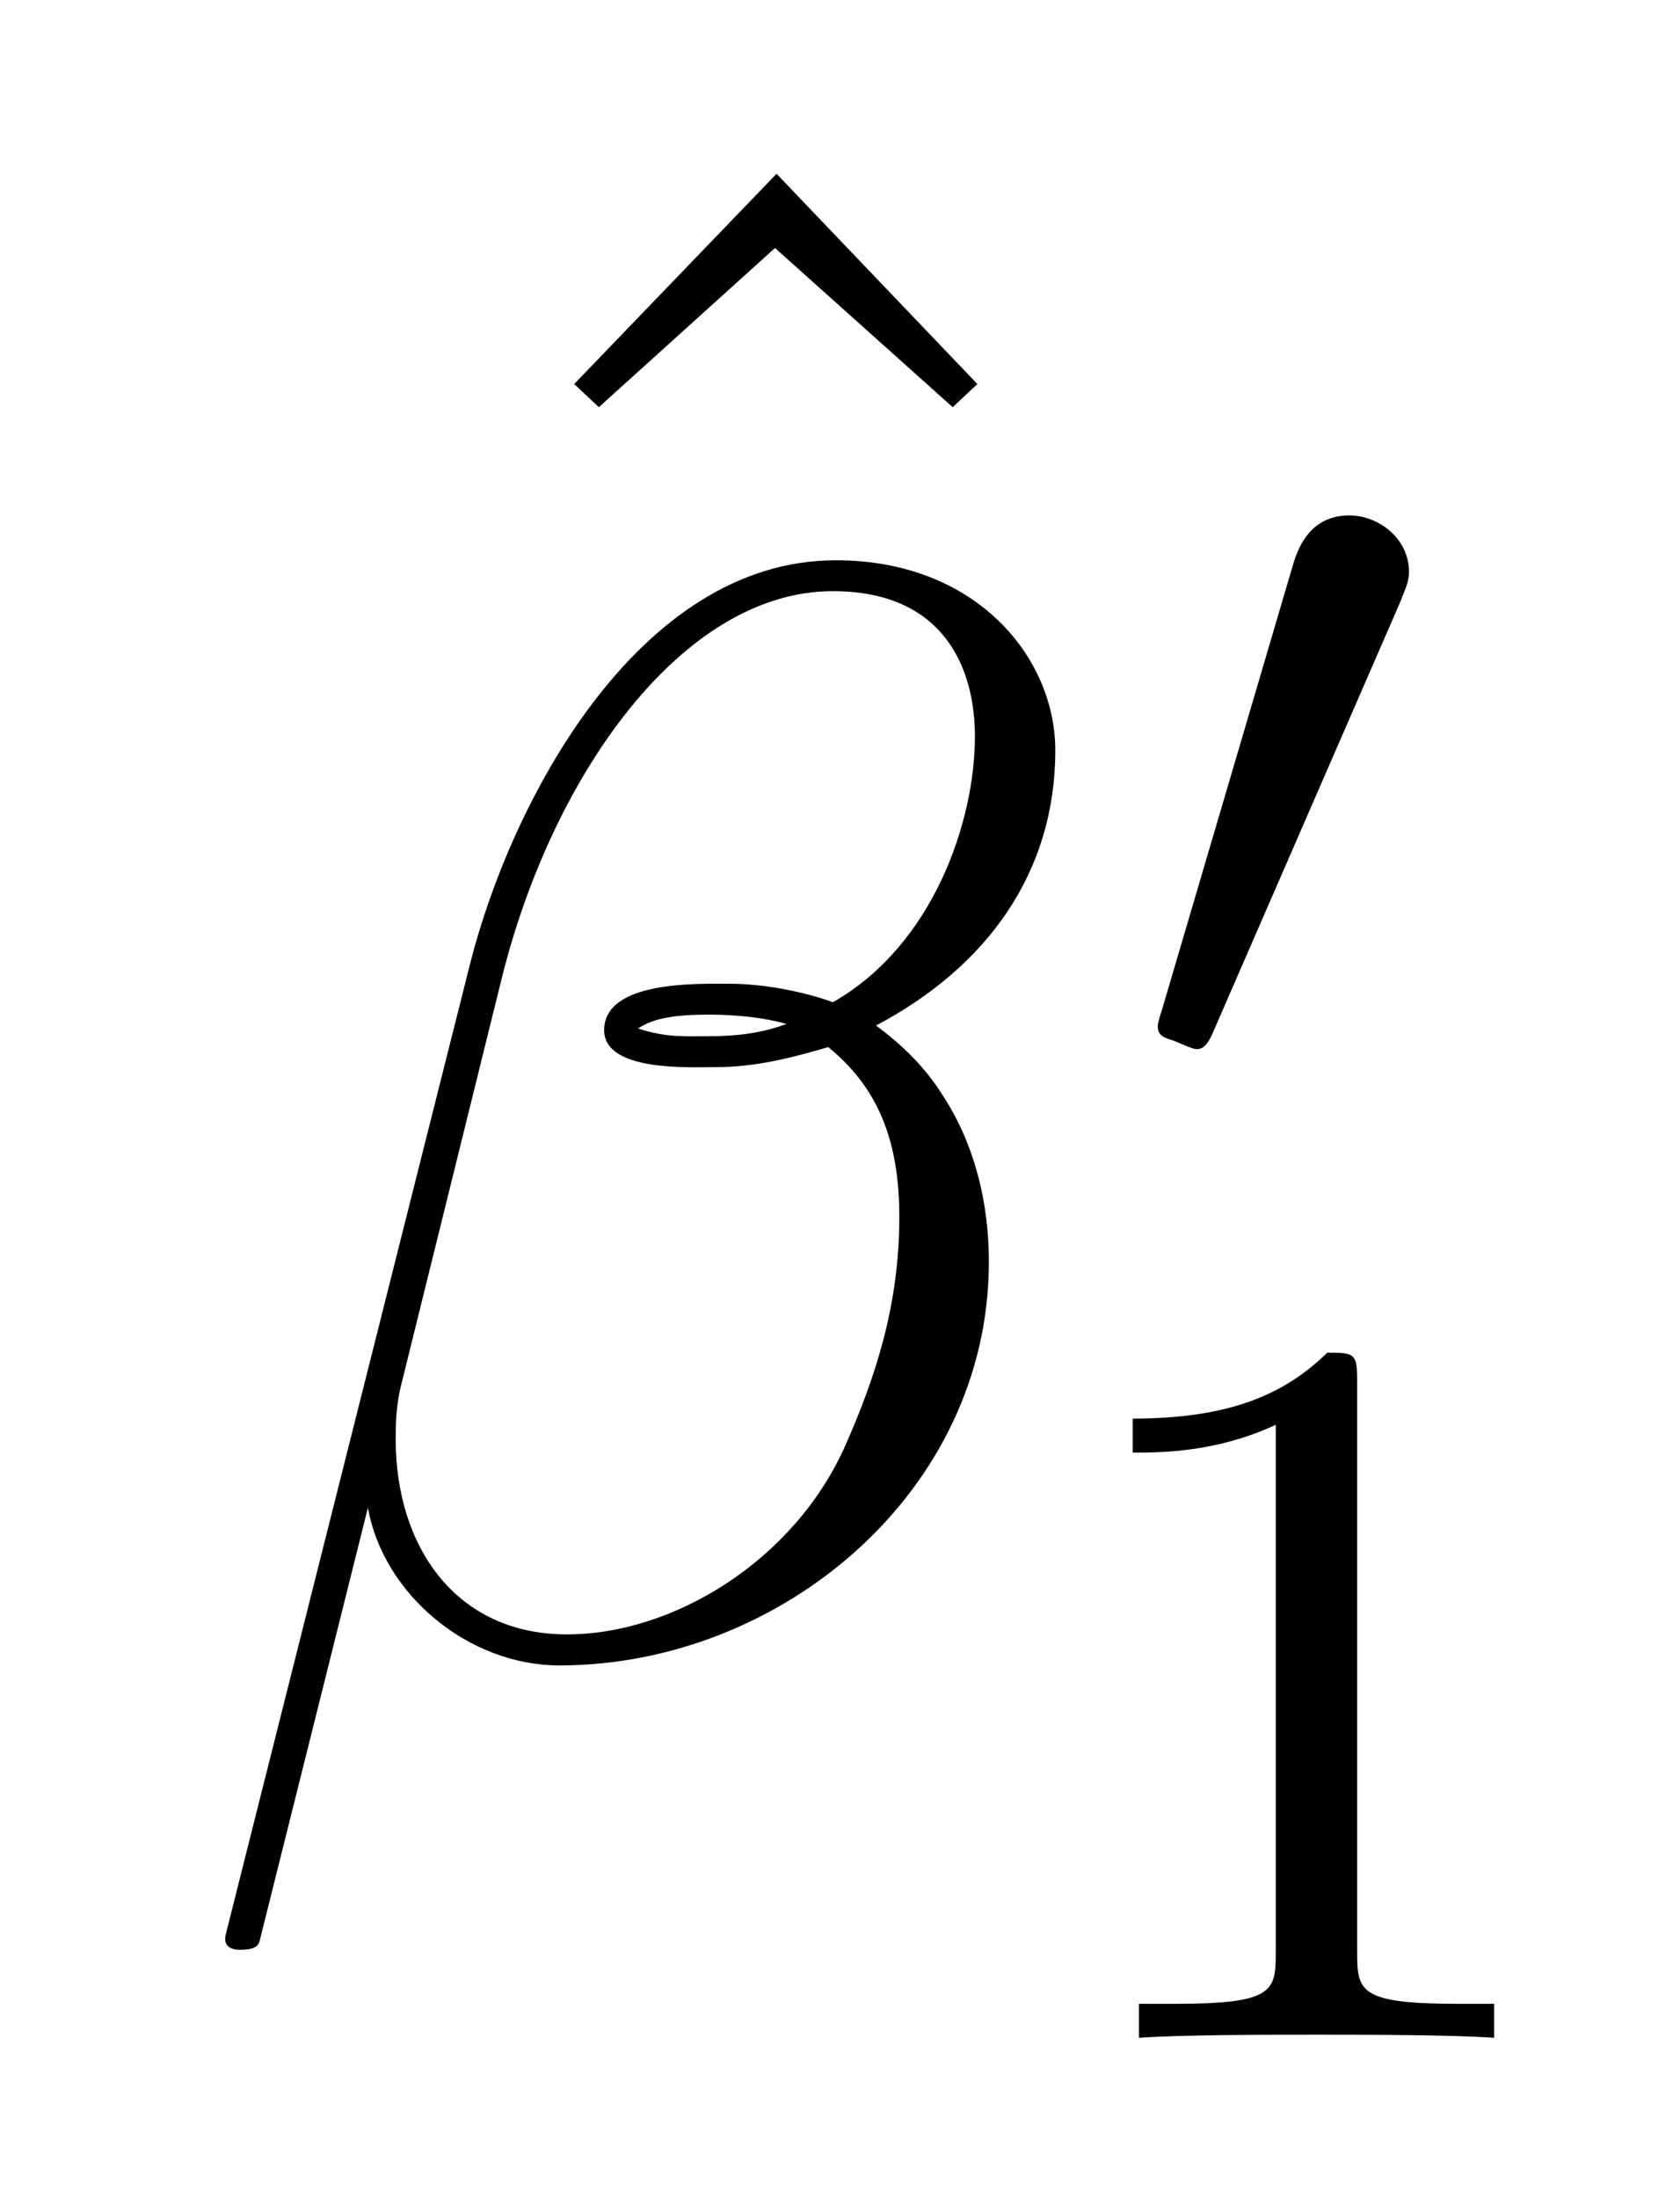
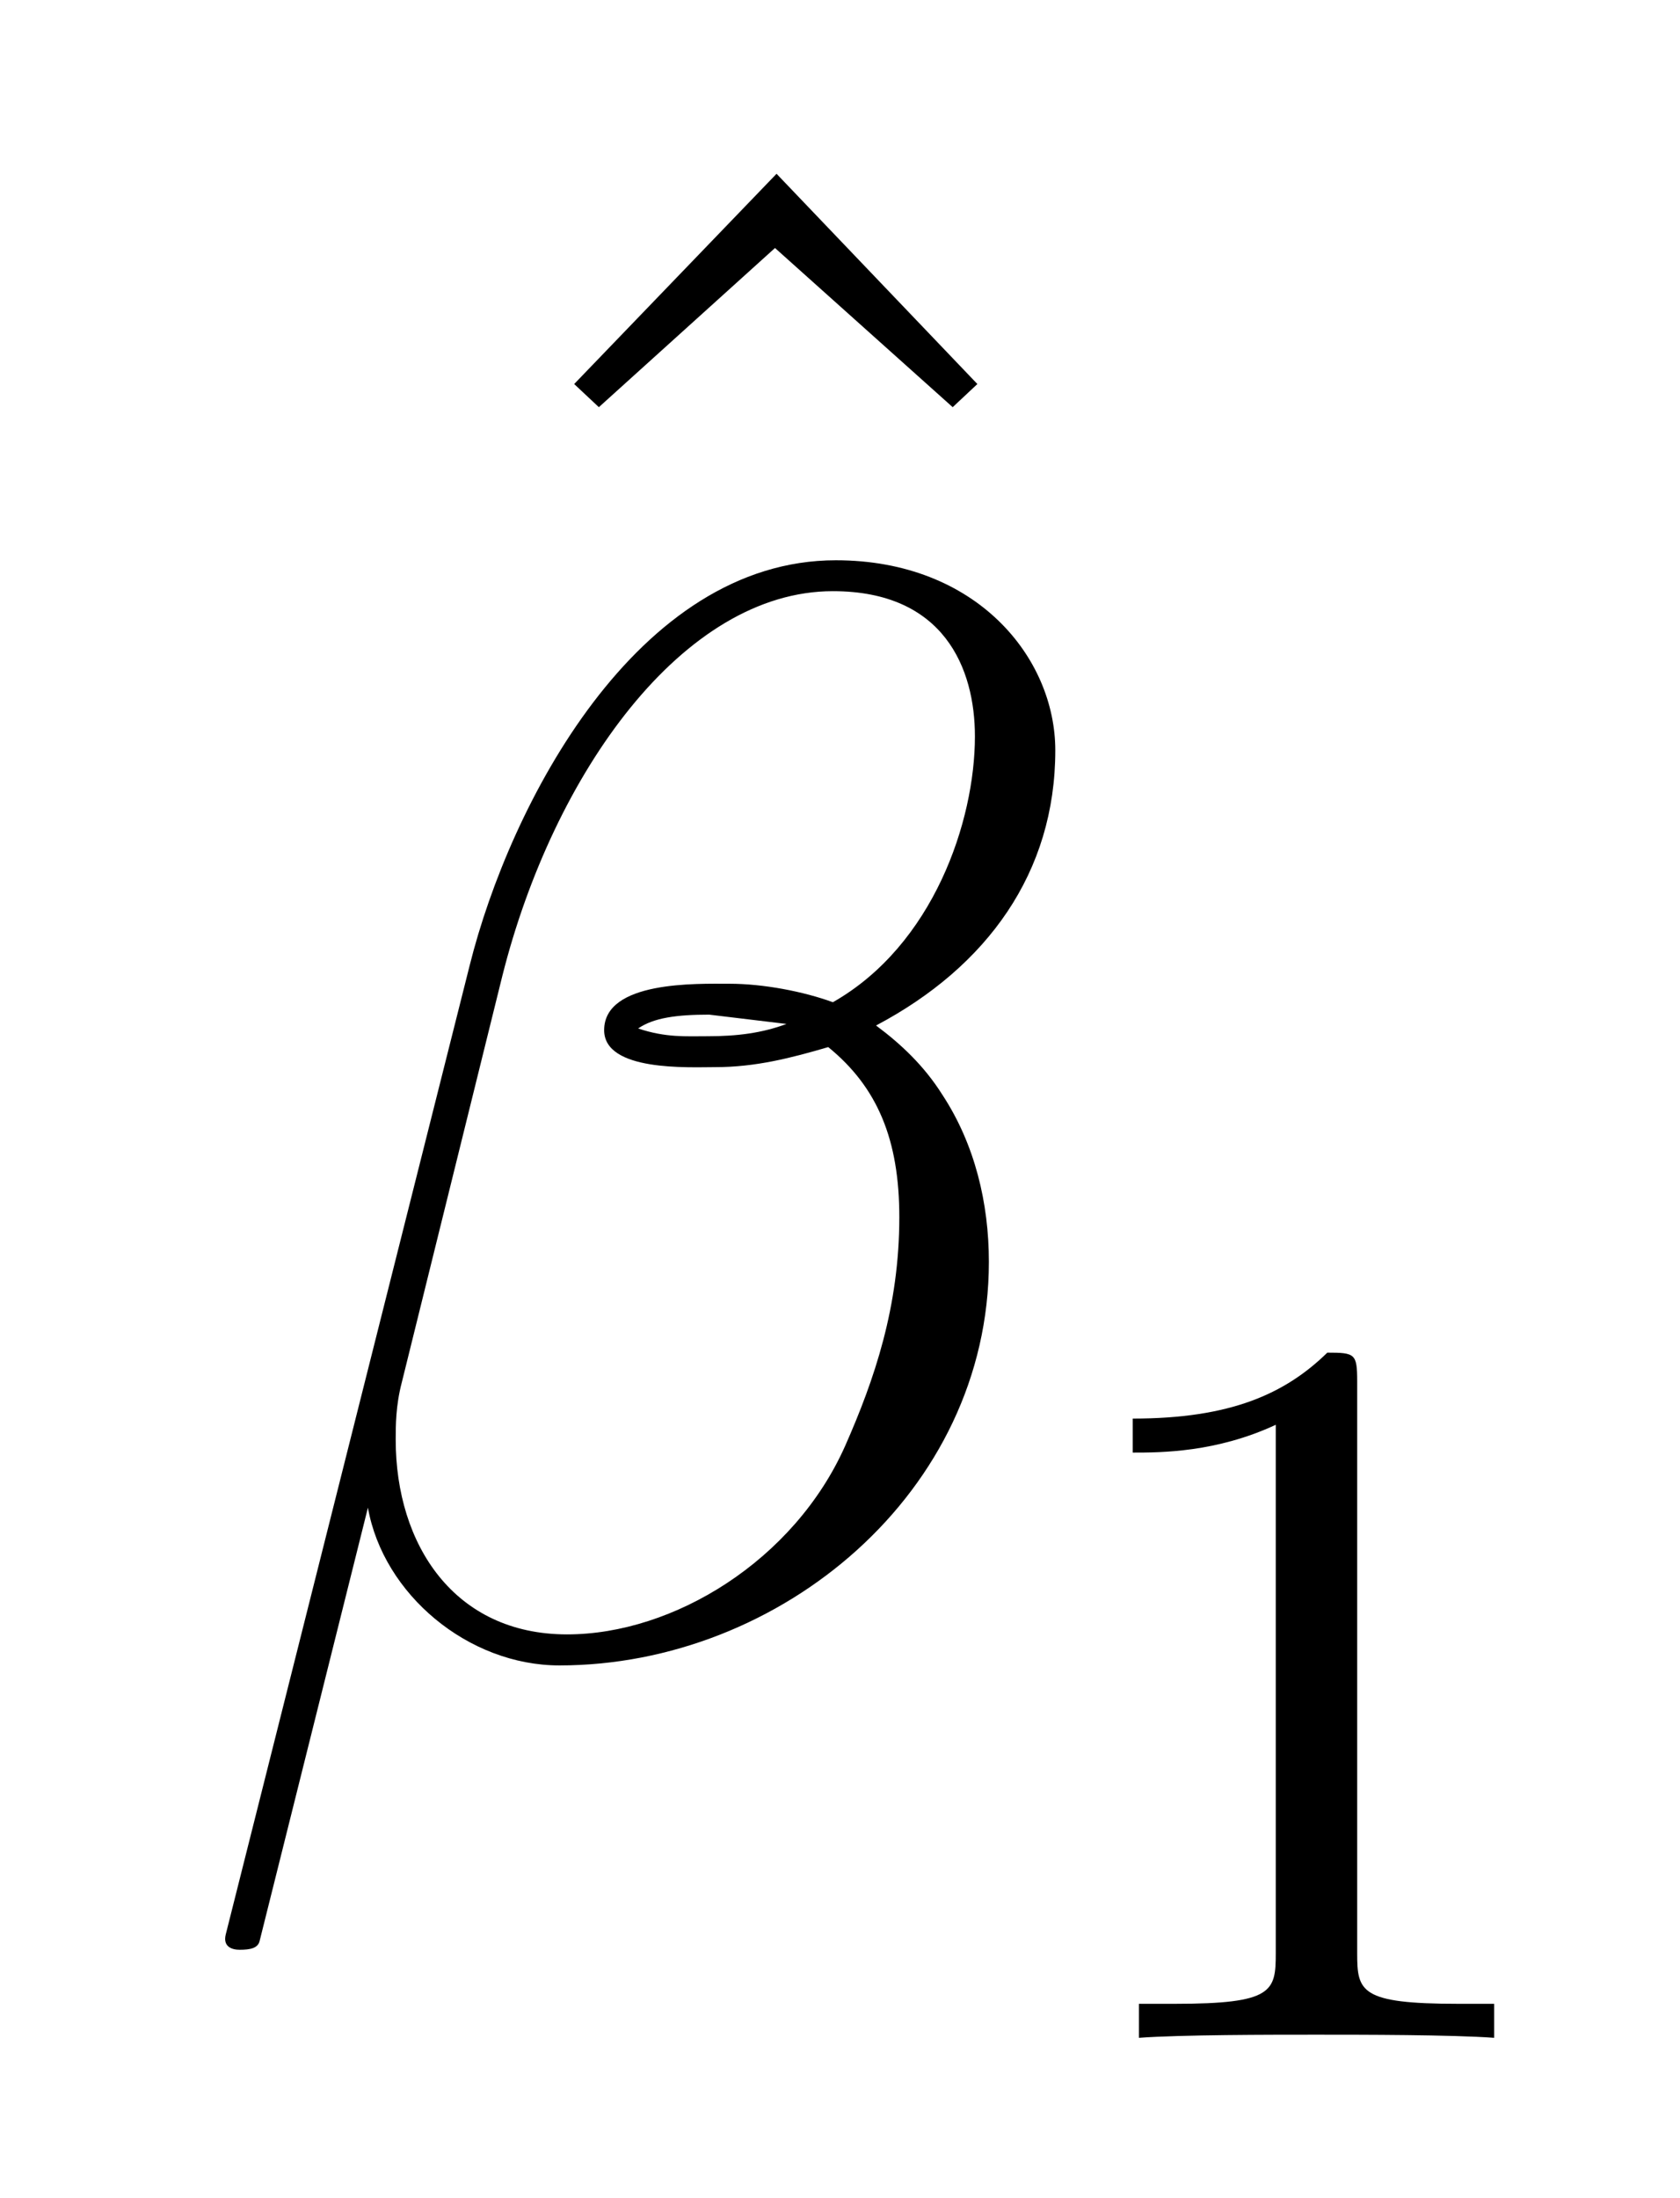
<svg xmlns="http://www.w3.org/2000/svg" version="1.1" width="13pt" height="17pt" viewBox="0 -17 13 17">
  <g id="page1">
    <g transform="matrix(1 0 0 -1 -127 650)">
      <path d="M133.009 665.656L131.443 664.03L131.634 663.851L132.997 665.082L134.372 663.851L134.563 664.03L133.009 665.656Z" />
-       <path d="M135.166 661.197C135.166 661.914 134.556 662.667 133.468 662.667C131.927 662.667 130.946 660.779 130.635 659.536L128.747 652.04C128.723 651.945 128.794 651.921 128.854 651.921C128.938 651.921 128.998 651.933 129.01 651.993L129.847 655.34C129.966 654.67 130.623 654.12 131.329 654.12C133.038 654.12 134.652 655.459 134.652 657.241C134.652 657.695 134.544 658.149 134.293 658.532C134.15 658.759 133.971 658.926 133.779 659.069C134.64 659.524 135.166 660.253 135.166 661.197ZM133.086 659.081C132.895 659.01 132.703 658.986 132.476 658.986C132.309 658.986 132.153 658.974 131.938 659.046C132.058 659.129 132.237 659.153 132.488 659.153C132.703 659.153 132.919 659.129 133.086 659.081ZM134.544 661.305C134.544 660.648 134.222 659.691 133.445 659.249C133.218 659.332 132.907 659.392 132.644 659.392C132.393 659.392 131.675 659.416 131.675 659.033C131.675 658.711 132.333 658.747 132.536 658.747C132.847 658.747 133.122 658.818 133.409 658.902C133.791 658.591 133.959 658.185 133.959 657.587C133.959 656.894 133.767 656.332 133.54 655.818C133.146 654.933 132.213 654.36 131.388 654.36C130.516 654.36 130.062 655.053 130.062 655.866C130.062 655.973 130.062 656.129 130.109 656.308L130.887 659.452C131.281 661.018 132.285 662.428 133.445 662.428C134.305 662.428 134.544 661.831 134.544 661.305Z" />
-       <path d="M137.832 662.337C137.872 662.441 137.903 662.496 137.903 662.576C137.903 662.839 137.664 663.014 137.441 663.014C137.123 663.014 137.035 662.735 137.003 662.624L135.991 659.189C135.959 659.094 135.959 659.07 135.959 659.062C135.959 658.99 136.007 658.974 136.087 658.95C136.23 658.887 136.246 658.887 136.262 658.887C136.286 658.887 136.333 658.887 136.389 659.022L137.832 662.337Z" />
+       <path d="M135.166 661.197C135.166 661.914 134.556 662.667 133.468 662.667C131.927 662.667 130.946 660.779 130.635 659.536L128.747 652.04C128.723 651.945 128.794 651.921 128.854 651.921C128.938 651.921 128.998 651.933 129.01 651.993L129.847 655.34C129.966 654.67 130.623 654.12 131.329 654.12C133.038 654.12 134.652 655.459 134.652 657.241C134.652 657.695 134.544 658.149 134.293 658.532C134.15 658.759 133.971 658.926 133.779 659.069C134.64 659.524 135.166 660.253 135.166 661.197ZM133.086 659.081C132.895 659.01 132.703 658.986 132.476 658.986C132.309 658.986 132.153 658.974 131.938 659.046C132.058 659.129 132.237 659.153 132.488 659.153ZM134.544 661.305C134.544 660.648 134.222 659.691 133.445 659.249C133.218 659.332 132.907 659.392 132.644 659.392C132.393 659.392 131.675 659.416 131.675 659.033C131.675 658.711 132.333 658.747 132.536 658.747C132.847 658.747 133.122 658.818 133.409 658.902C133.791 658.591 133.959 658.185 133.959 657.587C133.959 656.894 133.767 656.332 133.54 655.818C133.146 654.933 132.213 654.36 131.388 654.36C130.516 654.36 130.062 655.053 130.062 655.866C130.062 655.973 130.062 656.129 130.109 656.308L130.887 659.452C131.281 661.018 132.285 662.428 133.445 662.428C134.305 662.428 134.544 661.831 134.544 661.305Z" />
      <path d="M137.502 656.316C137.502 656.531 137.486 656.539 137.271 656.539C136.944 656.22 136.522 656.029 135.765 656.029V655.766C135.98 655.766 136.41 655.766 136.872 655.981V651.893C136.872 651.598 136.849 651.503 136.092 651.503H135.813V651.24C136.139 651.264 136.825 651.264 137.183 651.264C137.542 651.264 138.235 651.264 138.562 651.24V651.503H138.283C137.526 651.503 137.502 651.598 137.502 651.893V656.316Z" />
    </g>
  </g>
</svg>